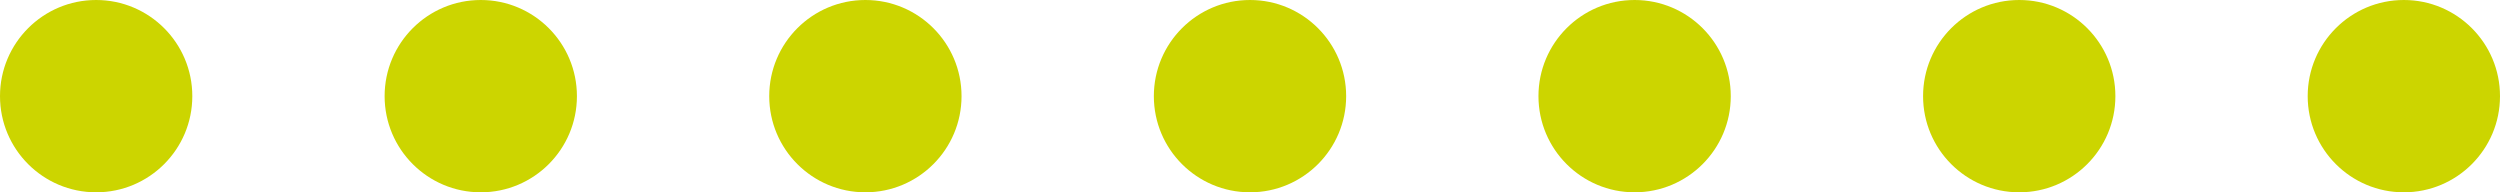
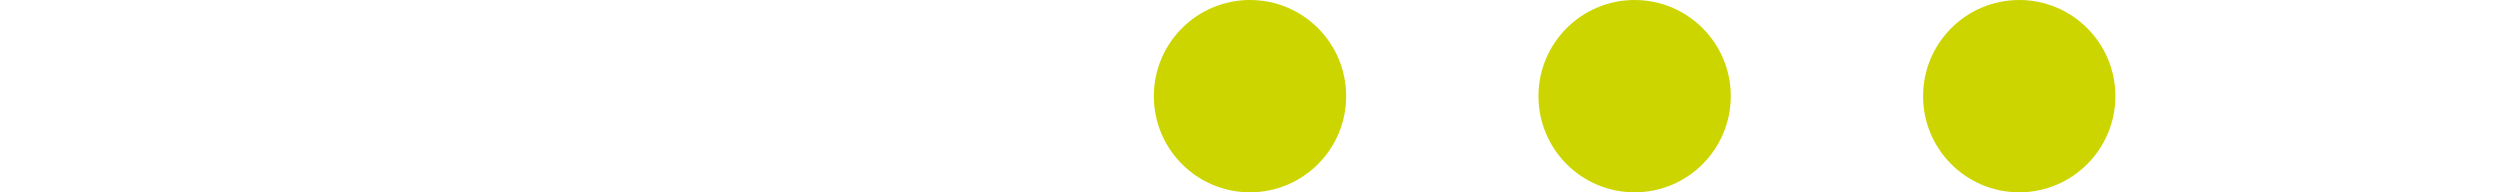
<svg xmlns="http://www.w3.org/2000/svg" width="130" height="10" viewBox="0 0 130 10">
  <g id="dot-7" transform="translate(-566 -2301)">
-     <circle id="Ellipse_6" data-name="Ellipse 6" cx="5" cy="5" r="5" transform="translate(566 2301)" fill="#ccd500" />
-     <circle id="Ellipse_6-2" data-name="Ellipse 6" cx="5" cy="5" r="5" transform="translate(586 2301)" fill="#ccd500" />
-     <circle id="Ellipse_6-3" data-name="Ellipse 6" cx="5" cy="5" r="5" transform="translate(606 2301)" fill="#ccd500" />
    <circle id="Ellipse_6-4" data-name="Ellipse 6" cx="5" cy="5" r="5" transform="translate(626 2301)" fill="#ccd500" />
    <circle id="Ellipse_6-5" data-name="Ellipse 6" cx="5" cy="5" r="5" transform="translate(646 2301)" fill="#ccd500" />
    <circle id="Ellipse_6-6" data-name="Ellipse 6" cx="5" cy="5" r="5" transform="translate(666 2301)" fill="#ccd500" />
-     <circle id="Ellipse_6-7" data-name="Ellipse 6" cx="5" cy="5" r="5" transform="translate(686 2301)" fill="#ccd500" />
  </g>
</svg>